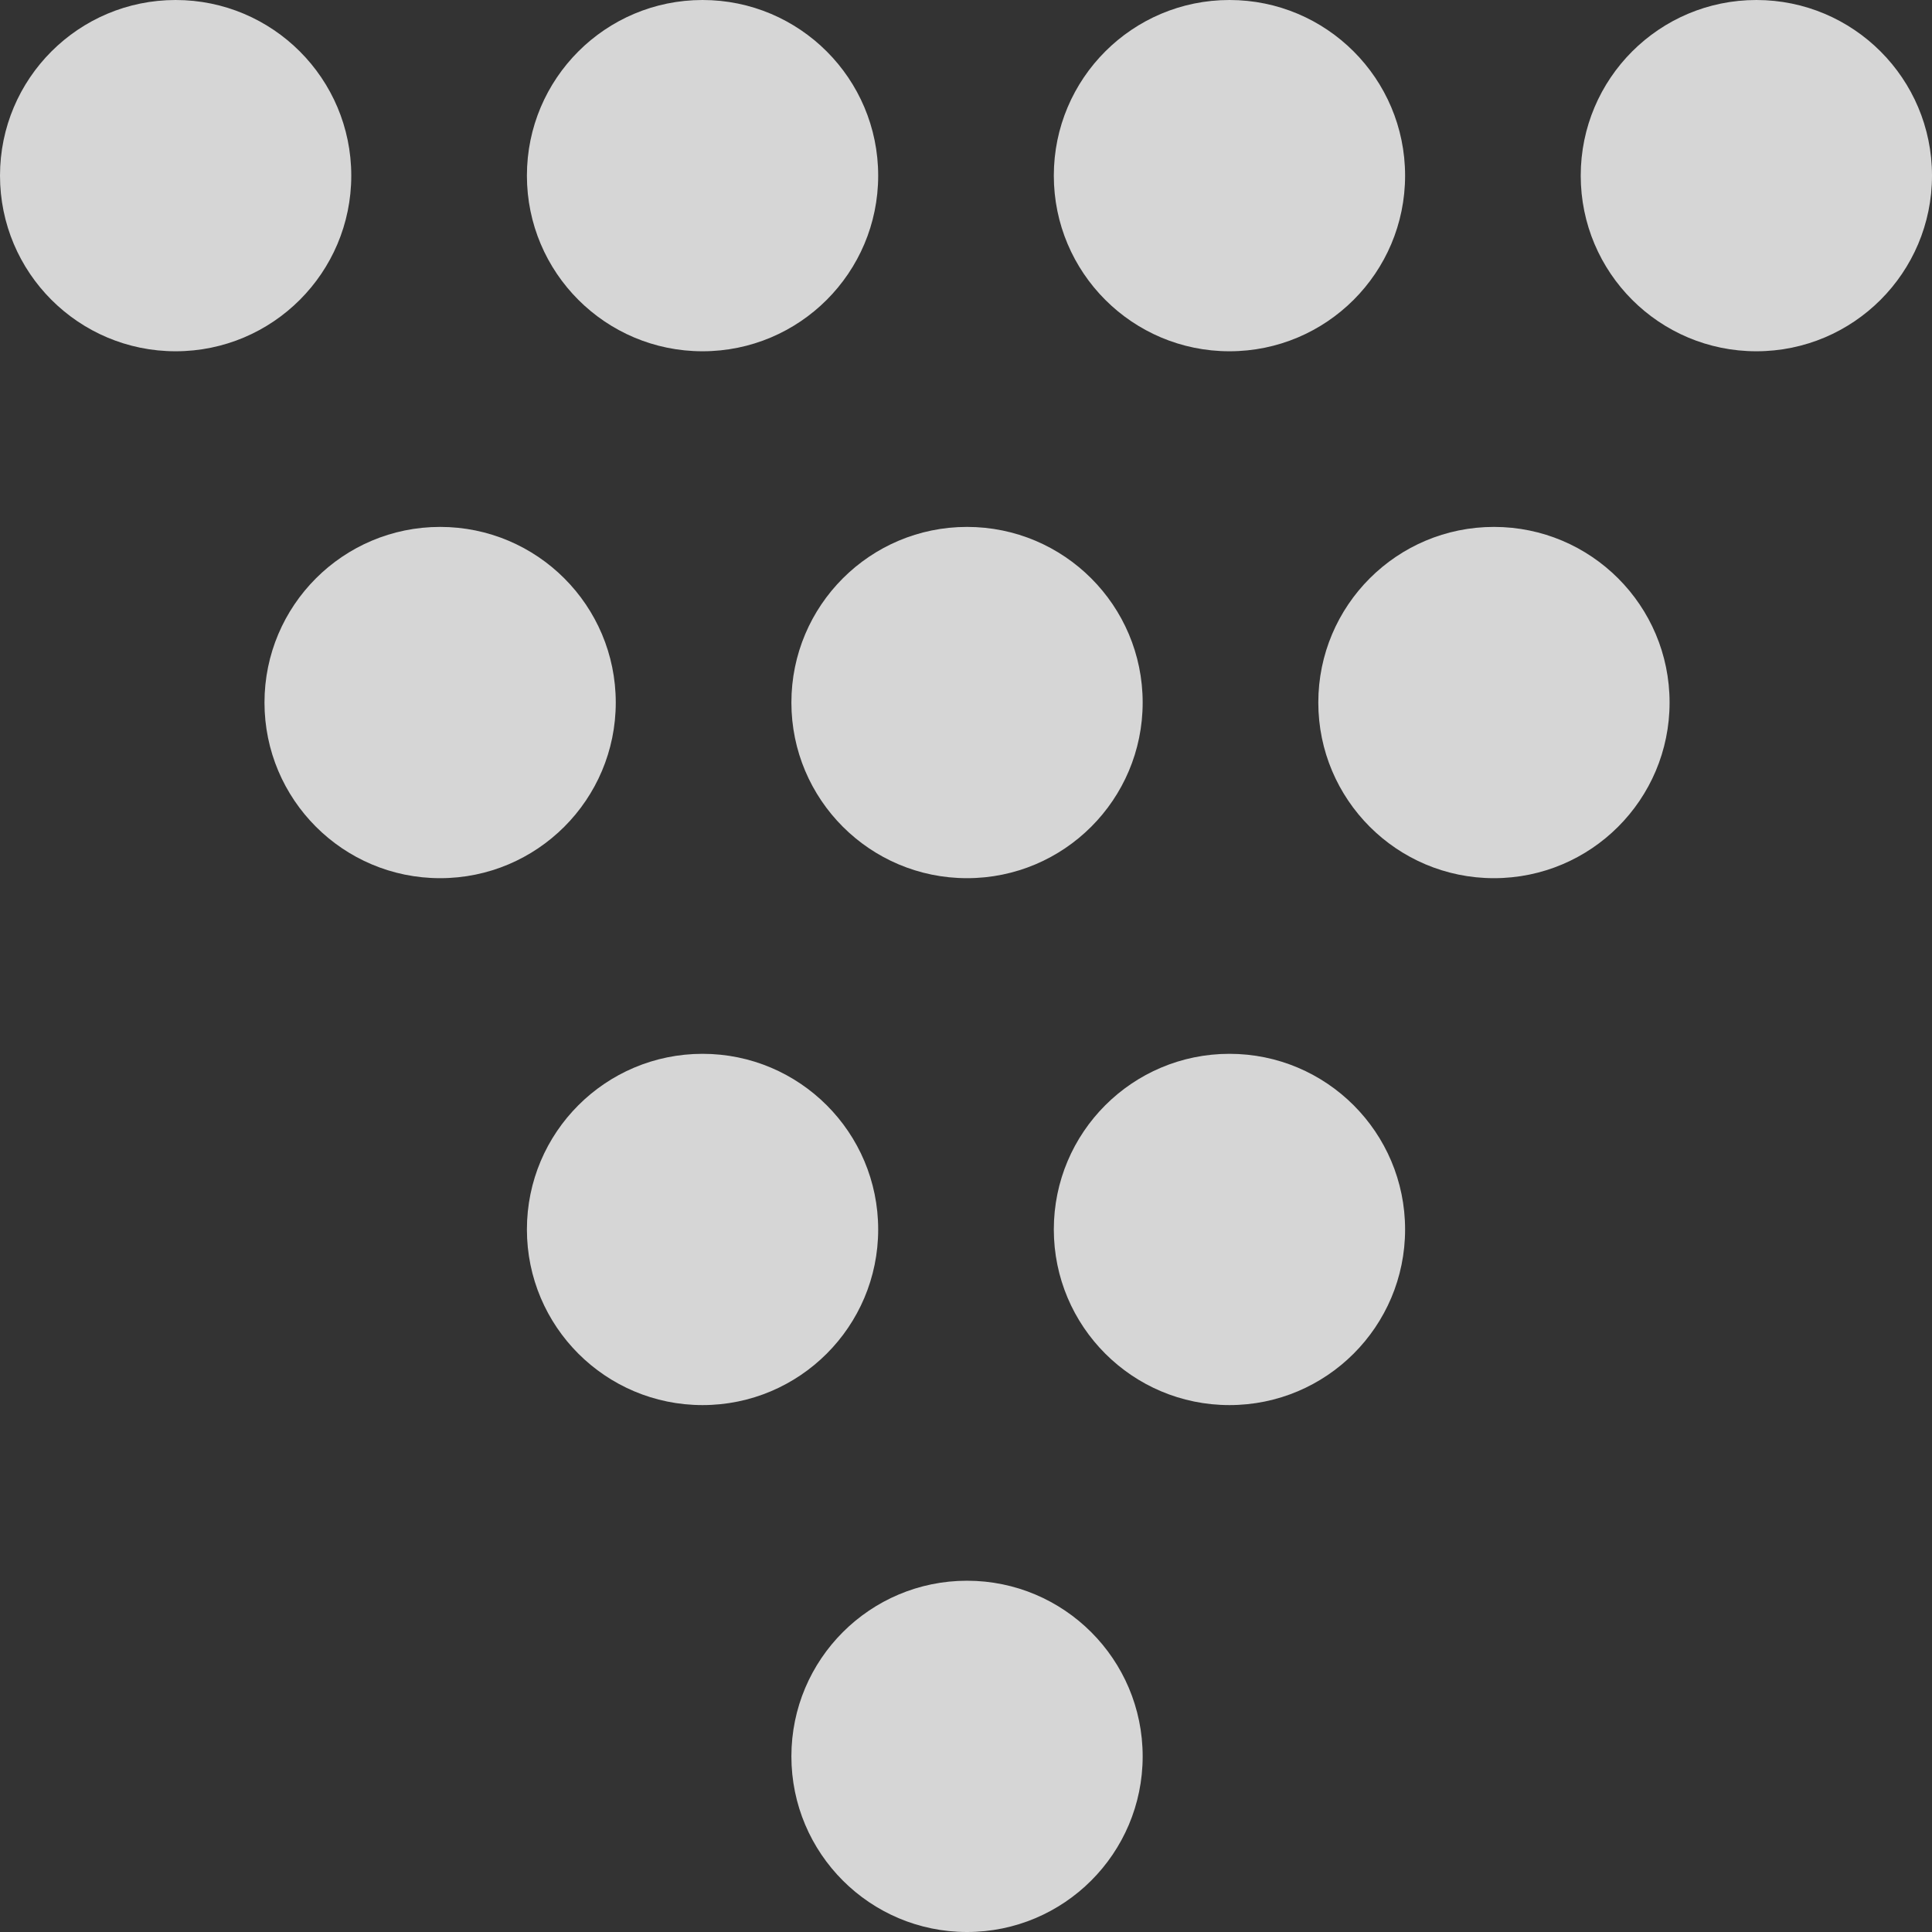
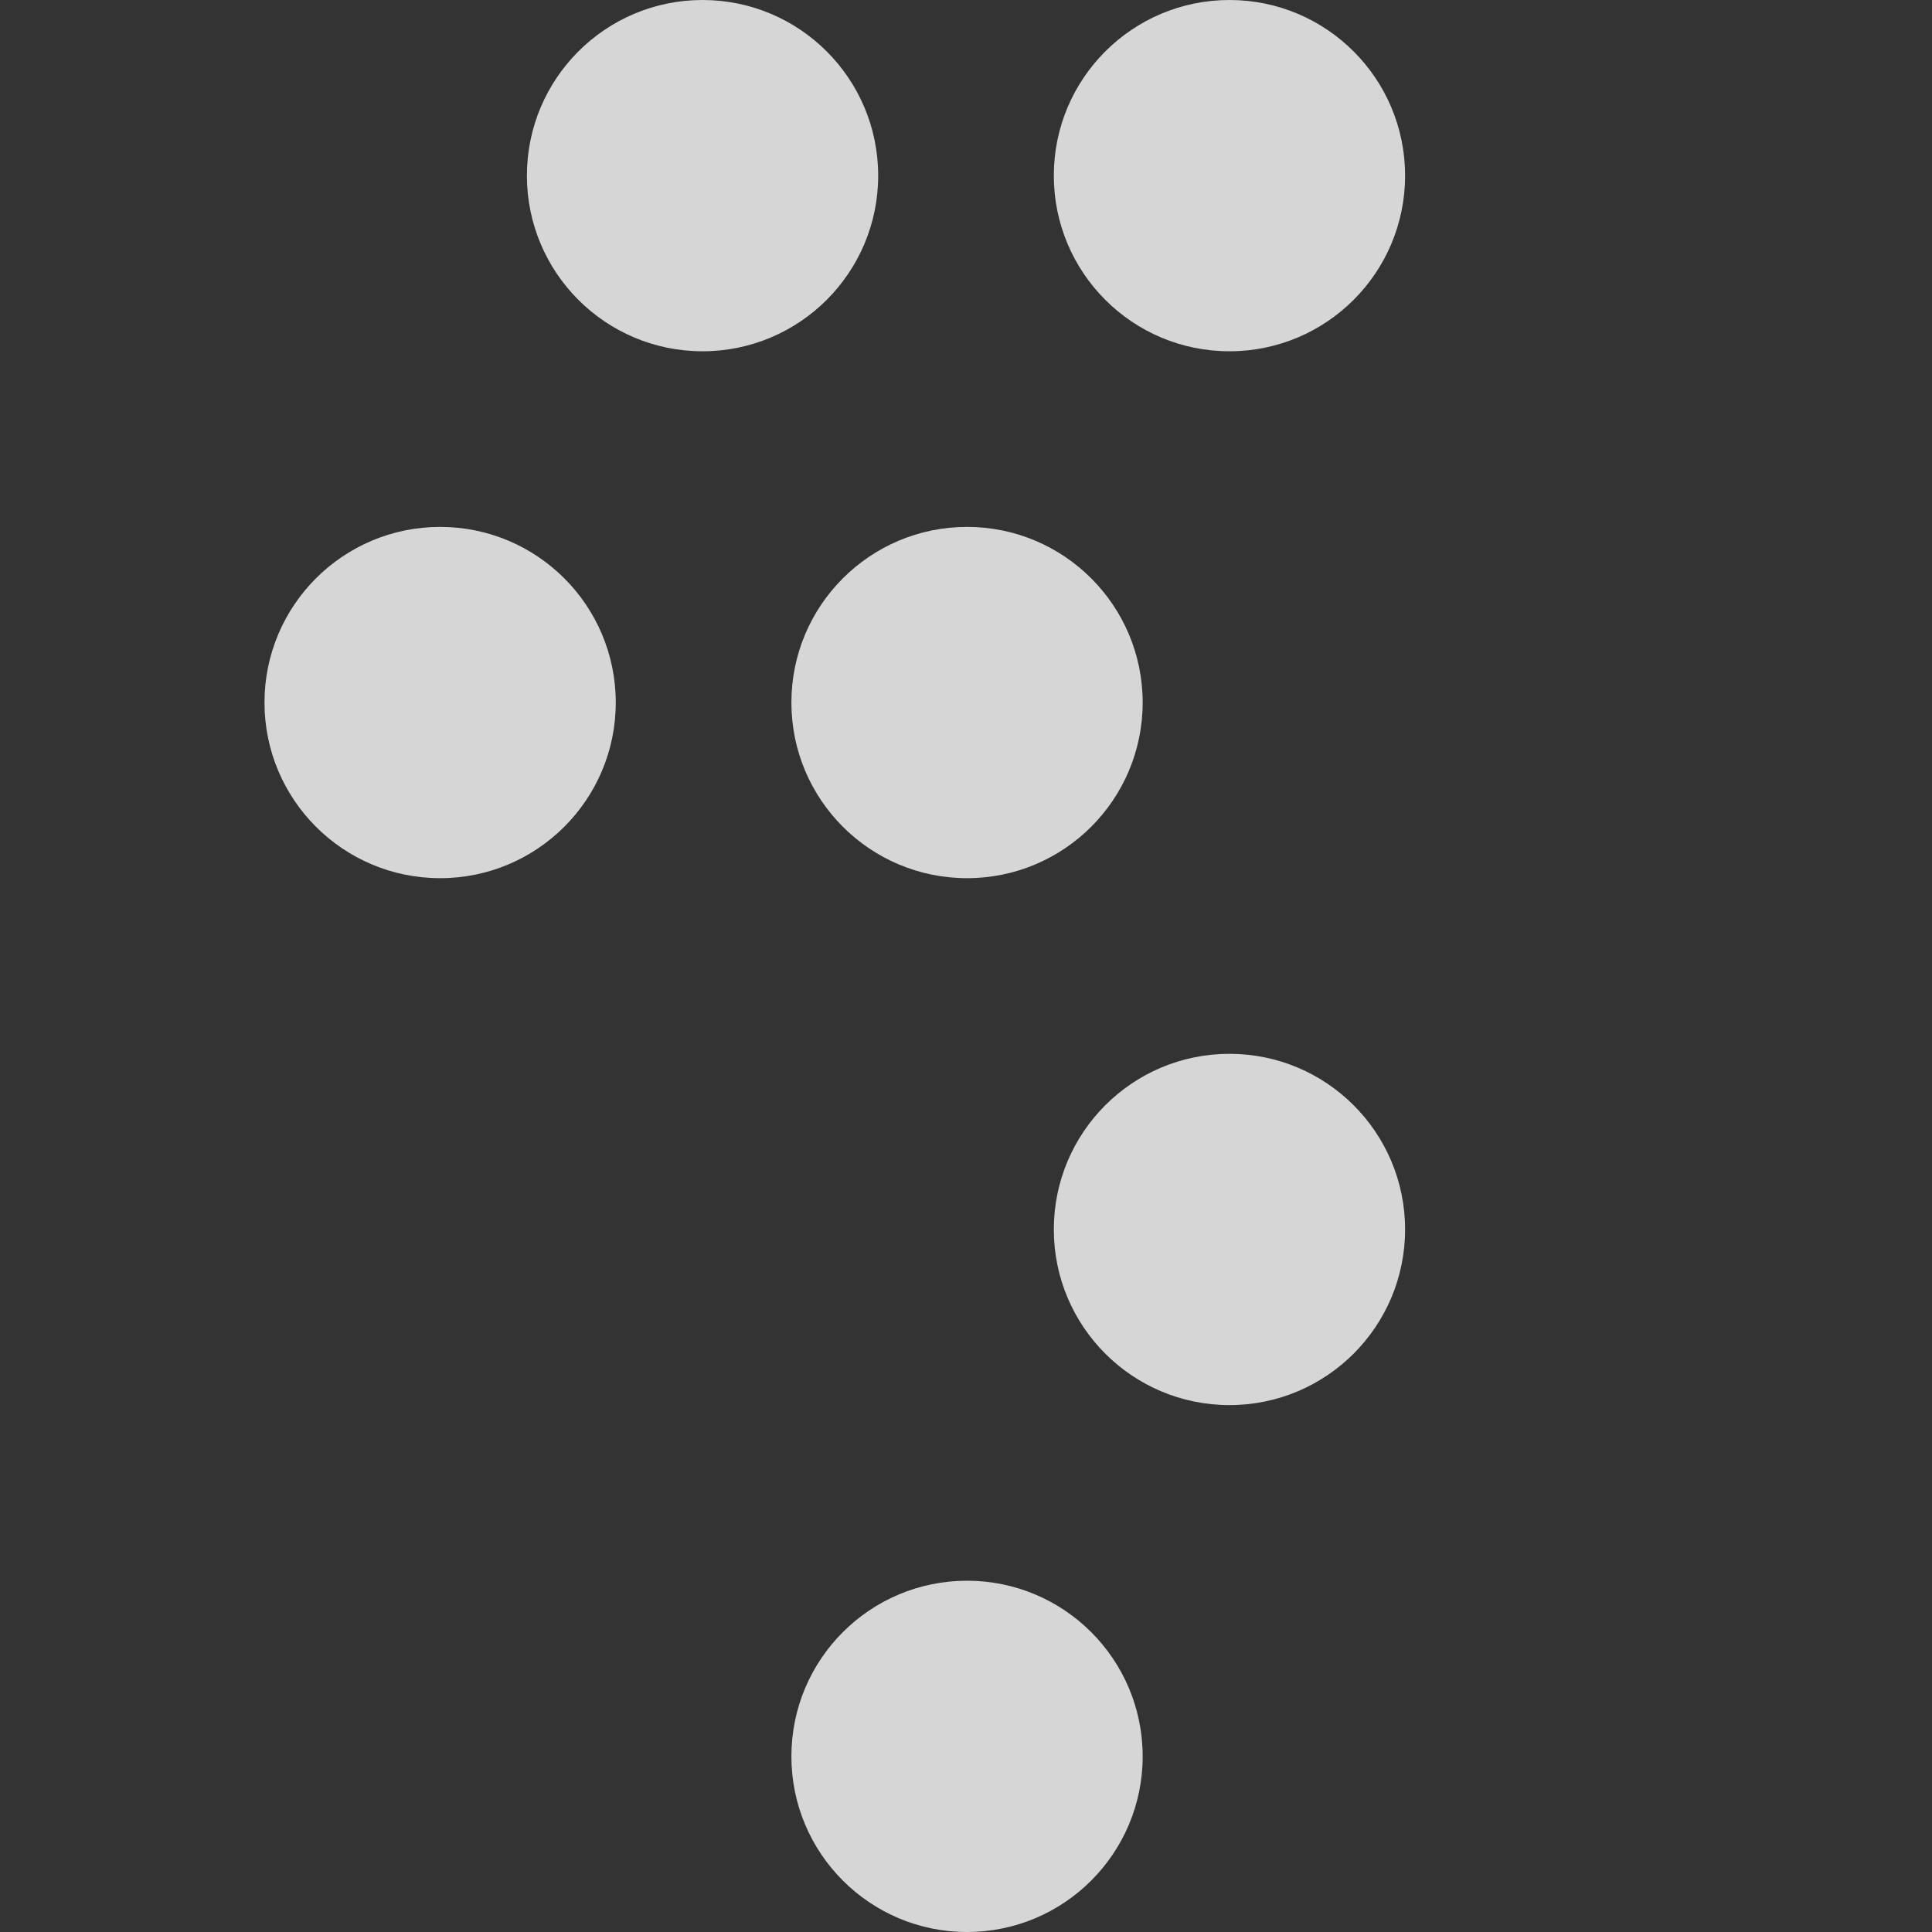
<svg xmlns="http://www.w3.org/2000/svg" id="_レイヤー_1" version="1.1" viewBox="0 0 93.5 93.5">
  <rect x="0" y="0" width="93.5" height="93.5" fill="#333333" stroke="none" />
  <defs>
    <style>
      .st0 {
        fill: #fff;
      }

      .st1 {
        opacity: .8;
      }
    </style>
  </defs>
  <g class="st1">
-     <circle class="st0" cx="34" cy="59.5" r="8.5" />
    <circle class="st0" cx="59.5" cy="59.5" r="8.5" />
  </g>
  <g class="st1">
    <circle class="st0" cx="46.8" cy="85" r="8.5" />
  </g>
  <g class="st1">
-     <circle class="st0" cx="72.3" cy="34" r="8.5" />
    <circle class="st0" cx="21.3" cy="34" r="8.5" />
    <circle class="st0" cx="46.8" cy="34" r="8.5" />
  </g>
  <g class="st1">
-     <circle class="st0" cx="85" cy="8.5" r="8.5" />
    <circle class="st0" cx="34" cy="8.5" r="8.5" />
    <circle class="st0" cx="59.5" cy="8.5" r="8.5" />
-     <circle class="st0" cx="8.5" cy="8.5" r="8.5" />
  </g>
</svg>